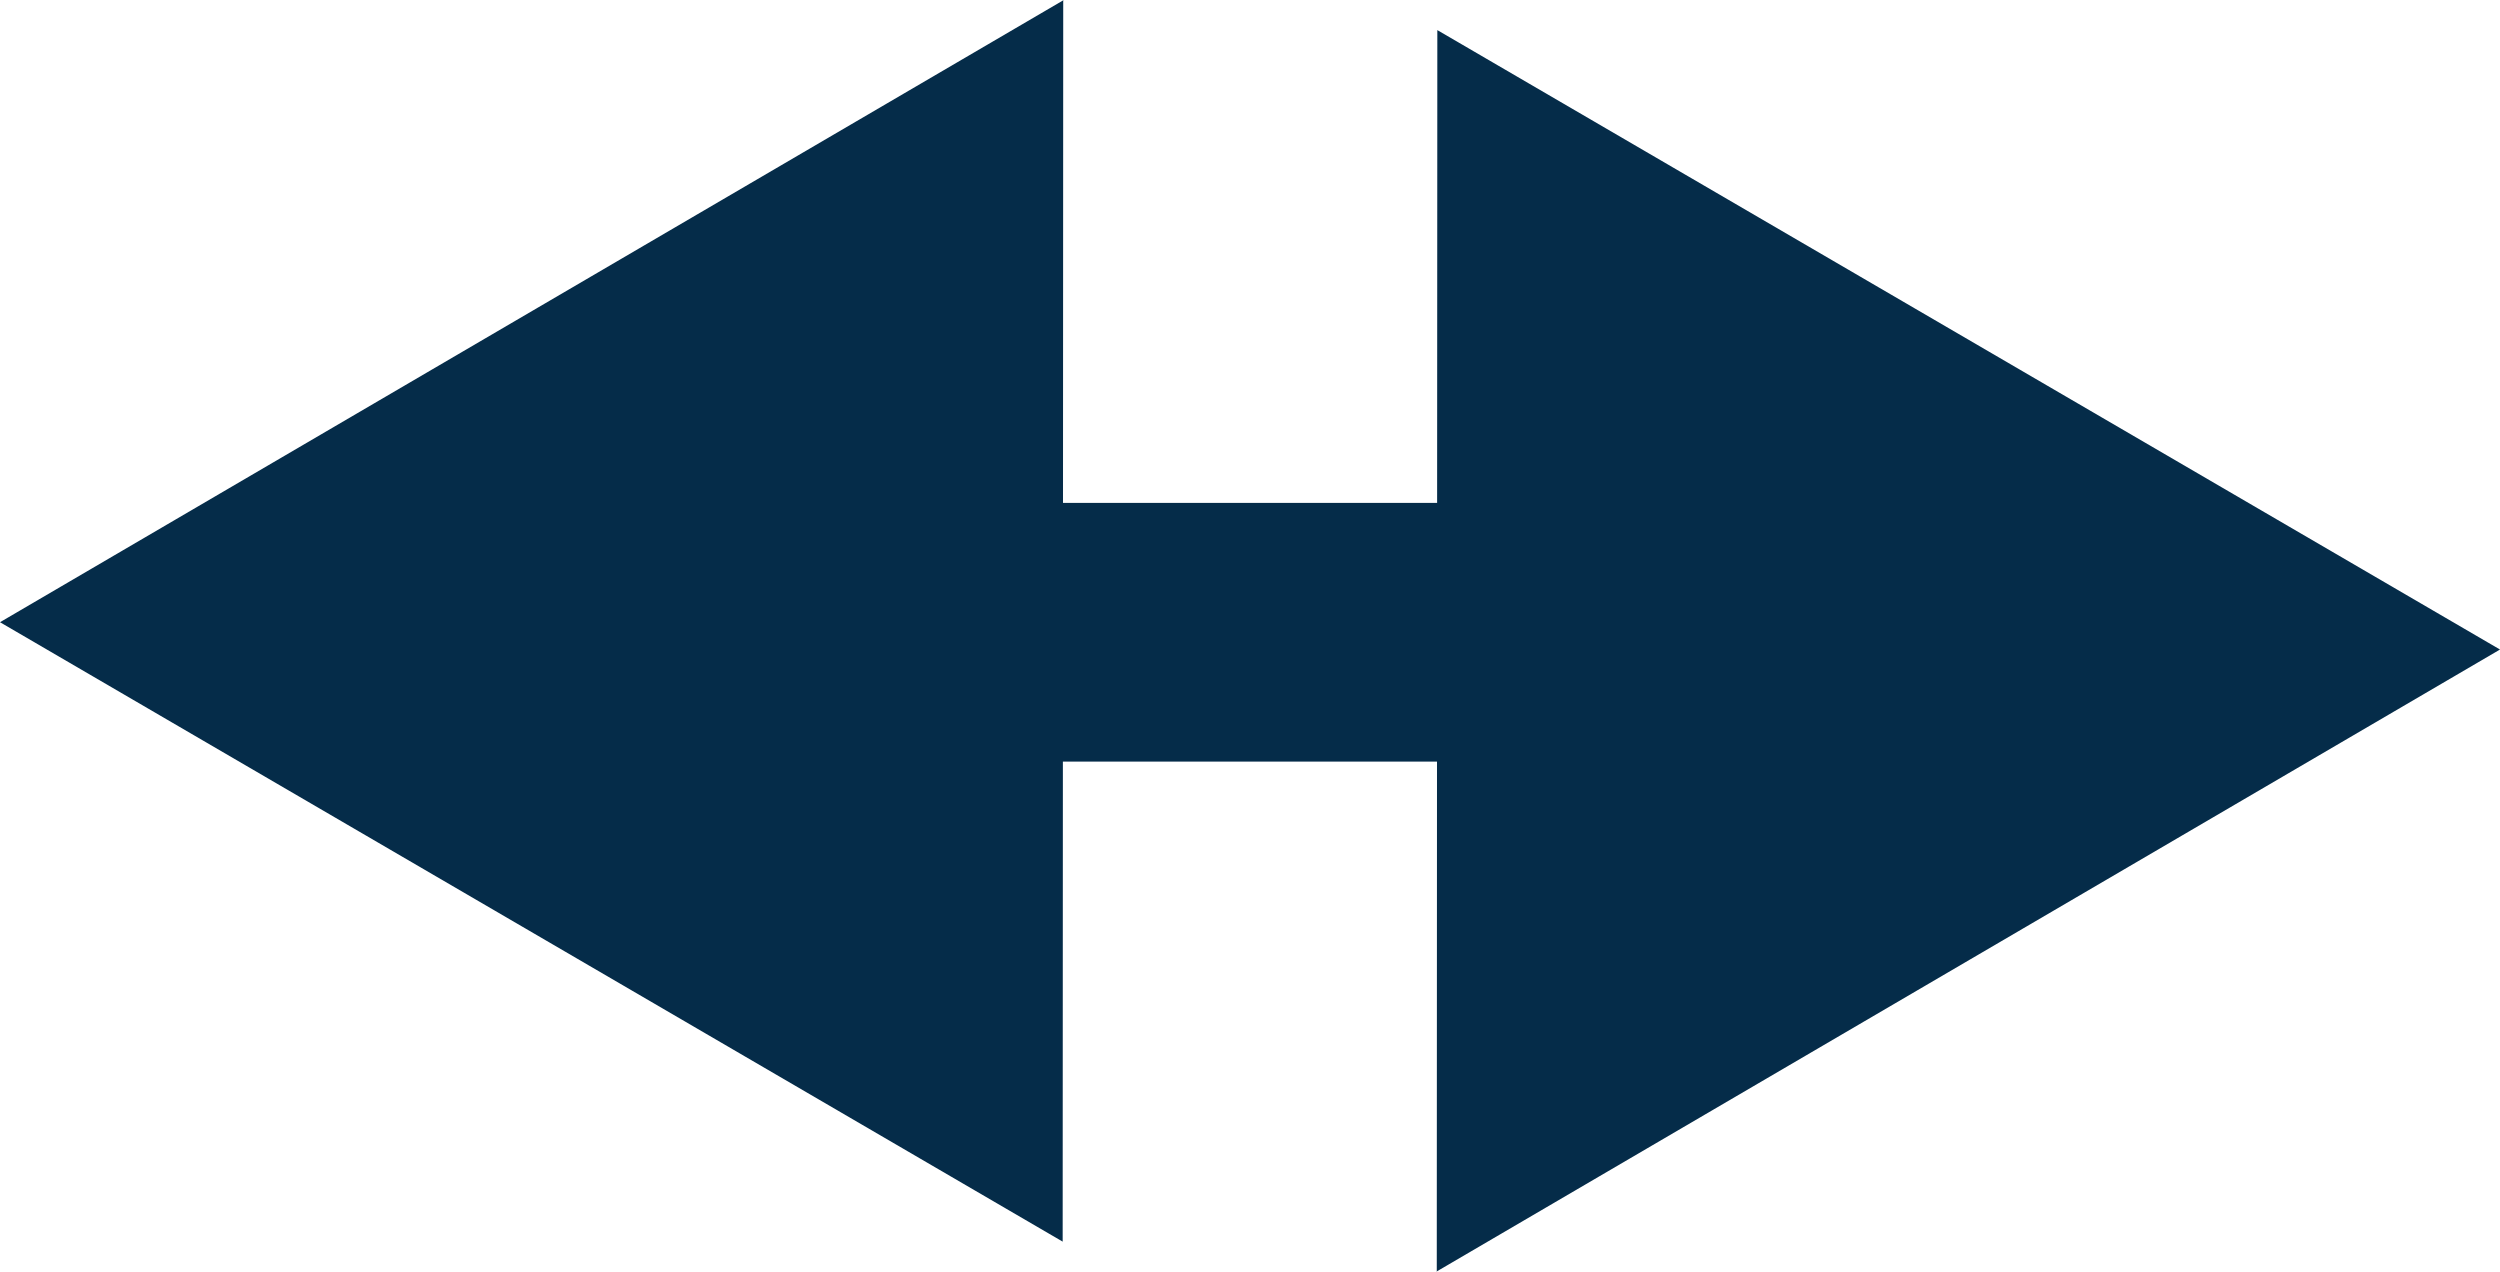
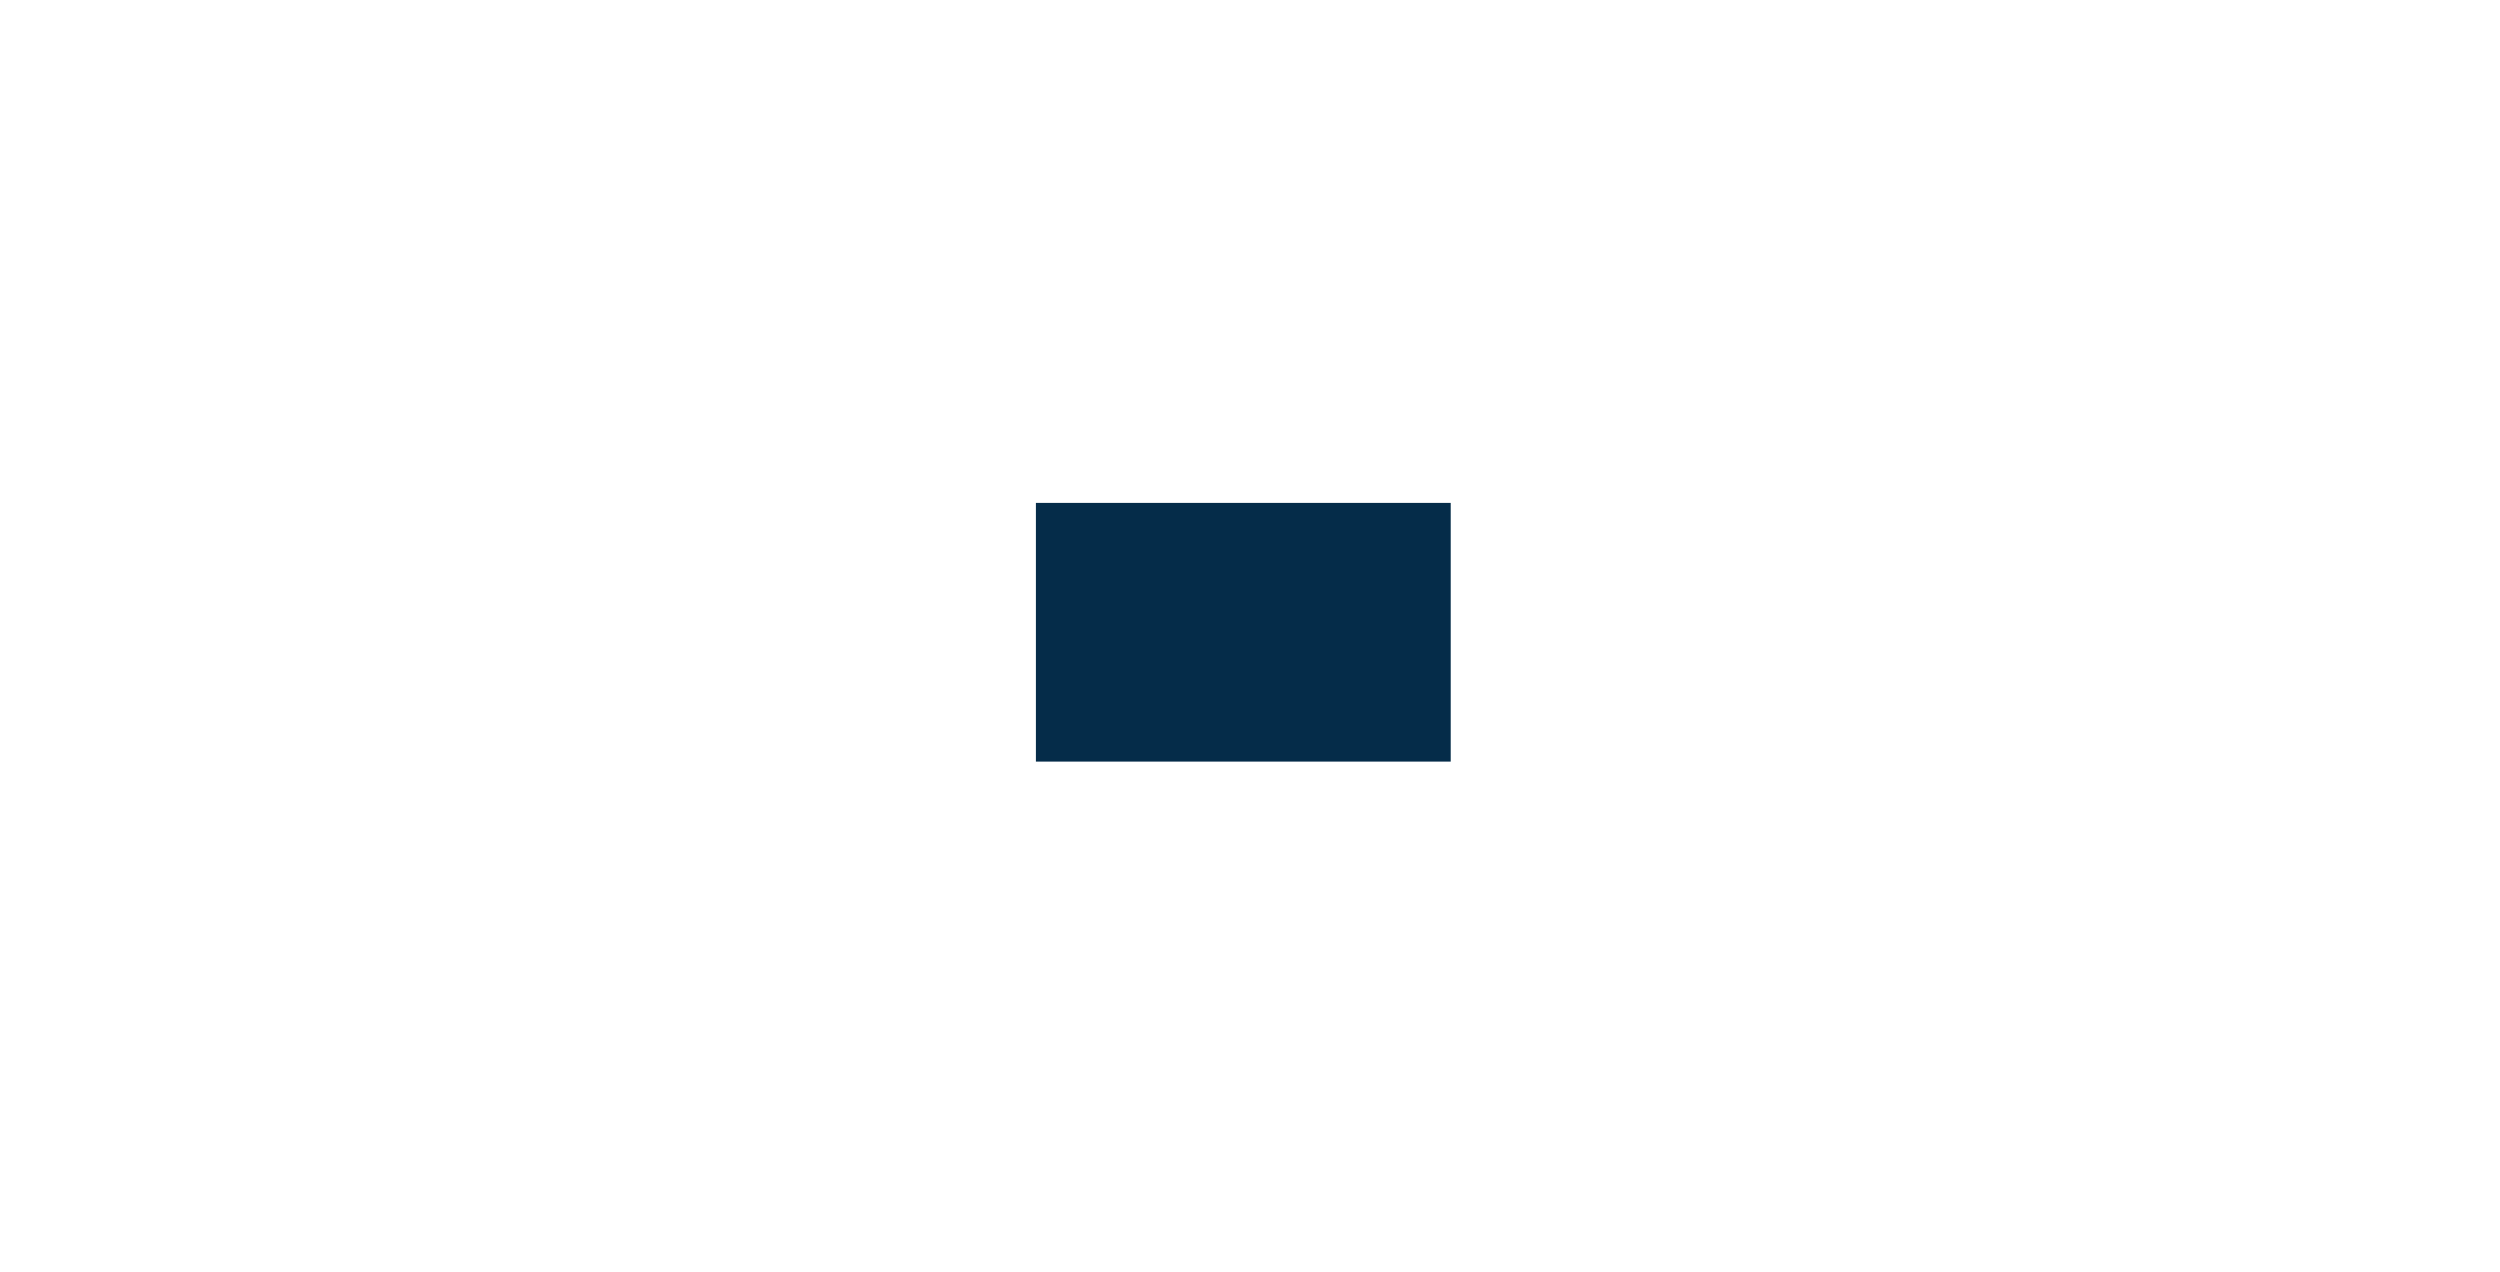
<svg xmlns="http://www.w3.org/2000/svg" id="Layer_2" data-name="Layer 2" viewBox="0 0 44.84 22.81">
  <defs>
    <style>
      .cls-1, .cls-2 {
        fill: #052c49;
      }

      .cls-2 {
        fill-rule: evenodd;
      }
    </style>
  </defs>
  <g id="nagy_nyil" data-name="nagy nyil">
    <g>
-       <path class="cls-2" d="M19.08,0L0,11.16l19.06,11.11c0-7.42.01-14.84.01-22.27" />
      <rect class="cls-1" x="18.58" y="9.02" width="7.44" height="4.64" />
-       <path class="cls-2" d="M25.76,22.81l19.08-11.16L25.78.54c0,7.42-.01,14.84-.01,22.27" />
    </g>
  </g>
</svg>